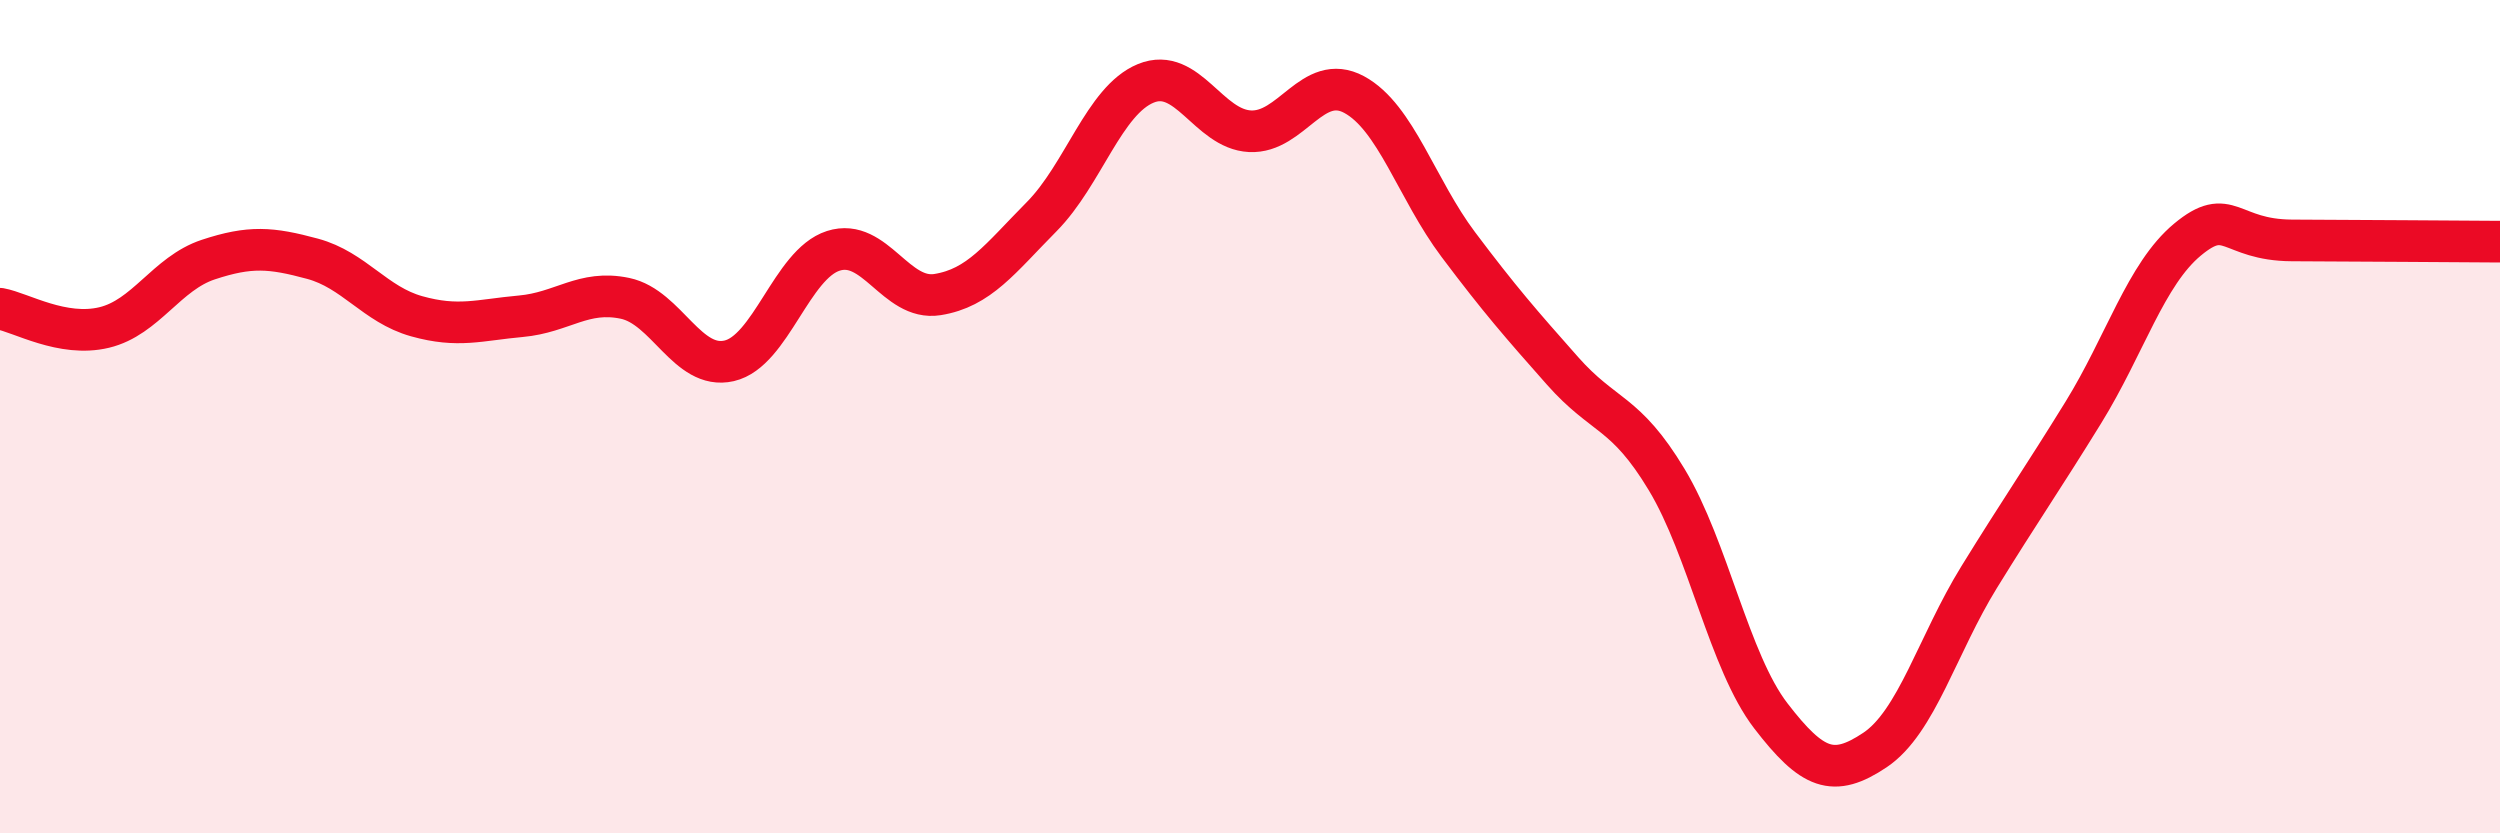
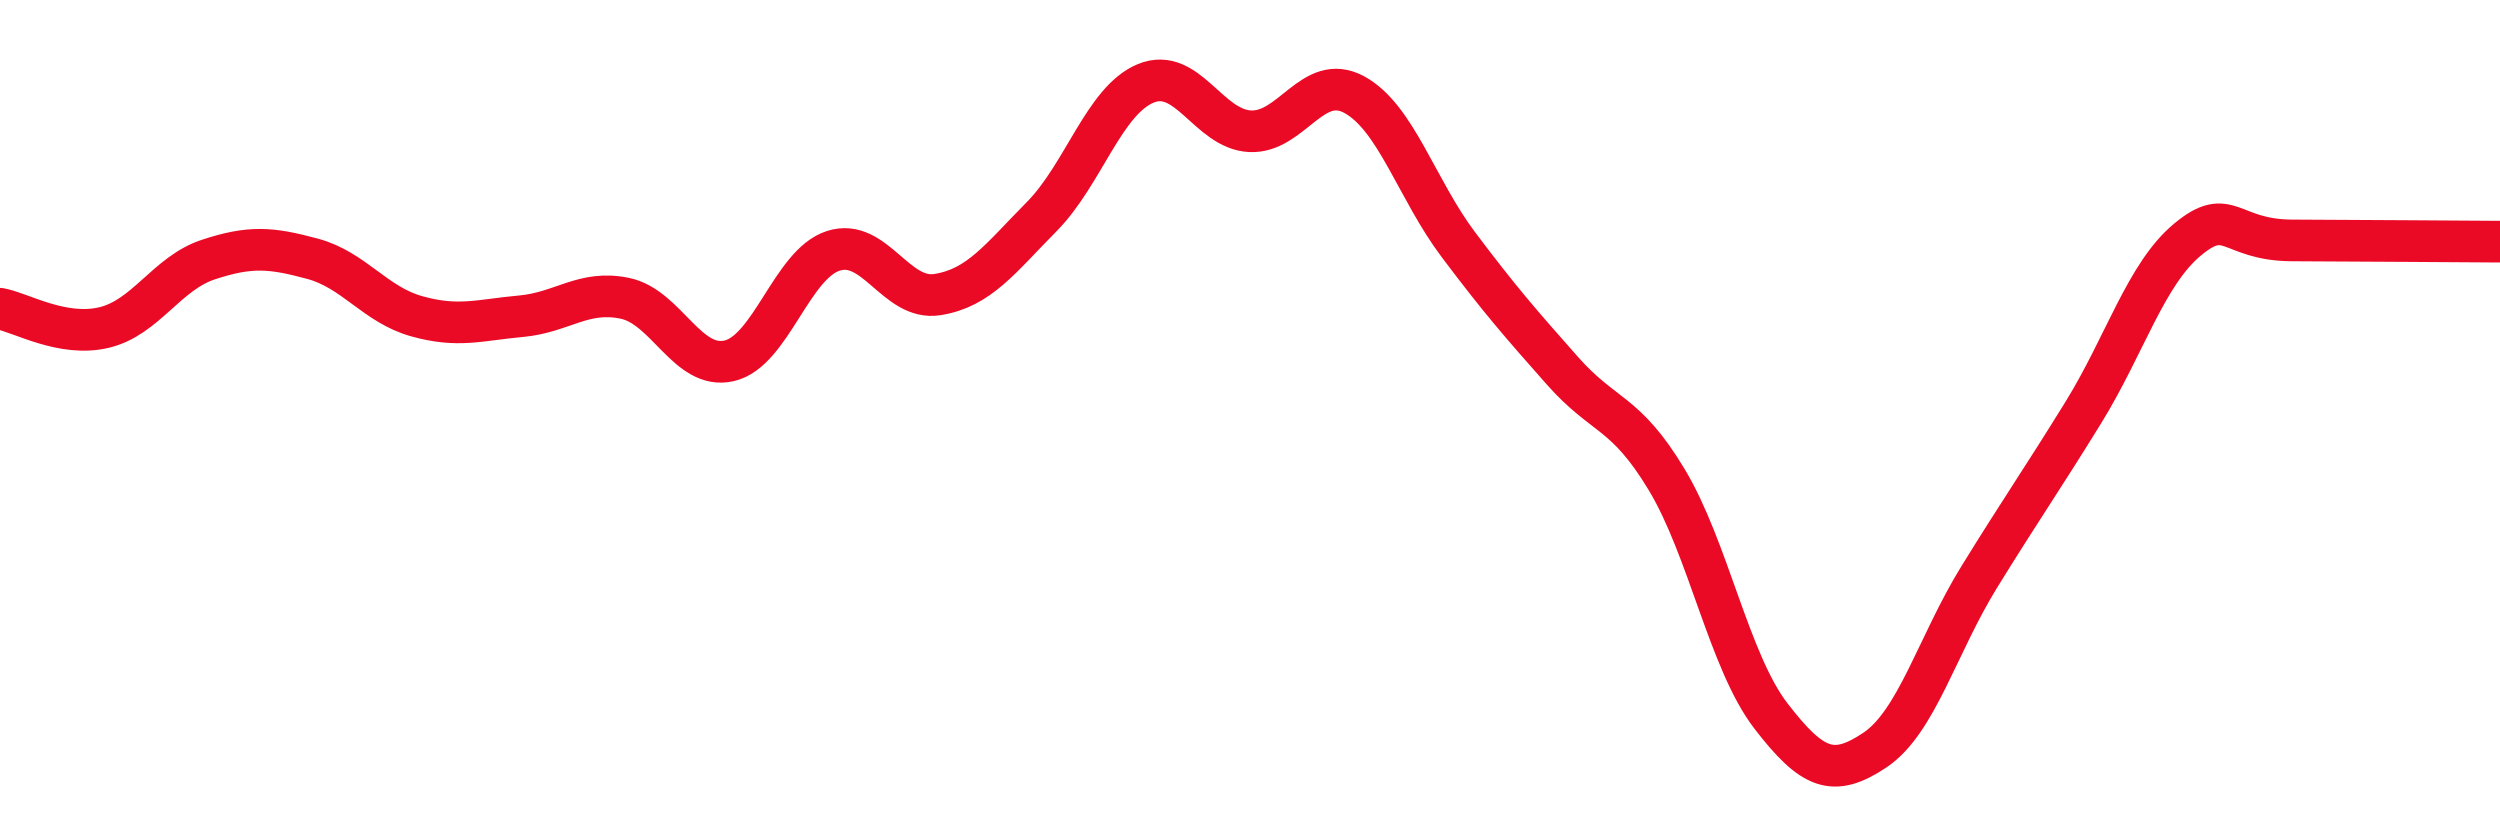
<svg xmlns="http://www.w3.org/2000/svg" width="60" height="20" viewBox="0 0 60 20">
-   <path d="M 0,7.41 C 0.5,7.5 1.5,8.1 2.5,7.86 C 3.5,7.62 4,6.56 5,6.23 C 6,5.9 6.5,5.94 7.5,6.21 C 8.5,6.48 9,7.31 10,7.59 C 11,7.87 11.5,7.68 12.5,7.59 C 13.5,7.5 14,6.95 15,7.16 C 16,7.37 16.5,8.89 17.5,8.66 C 18.5,8.43 19,6.34 20,6.02 C 21,5.7 21.5,7.23 22.5,7.07 C 23.5,6.91 24,6.21 25,5.2 C 26,4.19 26.5,2.41 27.5,2 C 28.5,1.59 29,3.1 30,3.15 C 31,3.2 31.5,1.73 32.5,2.27 C 33.5,2.81 34,4.54 35,5.87 C 36,7.2 36.5,7.77 37.5,8.9 C 38.5,10.03 39,9.85 40,11.51 C 41,13.17 41.5,15.88 42.5,17.18 C 43.5,18.48 44,18.67 45,18 C 46,17.33 46.5,15.47 47.5,13.85 C 48.5,12.23 49,11.52 50,9.9 C 51,8.28 51.5,6.58 52.5,5.75 C 53.5,4.92 53.5,5.76 55,5.77 C 56.5,5.78 59,5.79 60,5.8L60 20L0 20Z" fill="#EB0A25" opacity="0.1" stroke-linecap="round" stroke-linejoin="round" />
  <path d="M 0,7.41 C 0.5,7.5 1.5,8.1 2.5,7.86 C 3.5,7.62 4,6.56 5,6.23 C 6,5.9 6.5,5.94 7.5,6.21 C 8.5,6.48 9,7.31 10,7.59 C 11,7.87 11.5,7.68 12.5,7.59 C 13.5,7.5 14,6.95 15,7.16 C 16,7.37 16.5,8.89 17.5,8.66 C 18.5,8.43 19,6.34 20,6.02 C 21,5.7 21.5,7.23 22.5,7.07 C 23.5,6.91 24,6.21 25,5.2 C 26,4.19 26.5,2.41 27.5,2 C 28.5,1.59 29,3.1 30,3.15 C 31,3.2 31.5,1.73 32.5,2.27 C 33.5,2.81 34,4.54 35,5.87 C 36,7.2 36.5,7.77 37.5,8.9 C 38.5,10.03 39,9.85 40,11.51 C 41,13.17 41.5,15.88 42.5,17.18 C 43.5,18.48 44,18.67 45,18 C 46,17.33 46.5,15.47 47.5,13.85 C 48.5,12.23 49,11.52 50,9.9 C 51,8.28 51.5,6.58 52.5,5.75 C 53.5,4.92 53.5,5.76 55,5.77 C 56.5,5.78 59,5.79 60,5.8" stroke="#EB0A25" stroke-width="1" fill="none" stroke-linecap="round" stroke-linejoin="round" />
</svg>